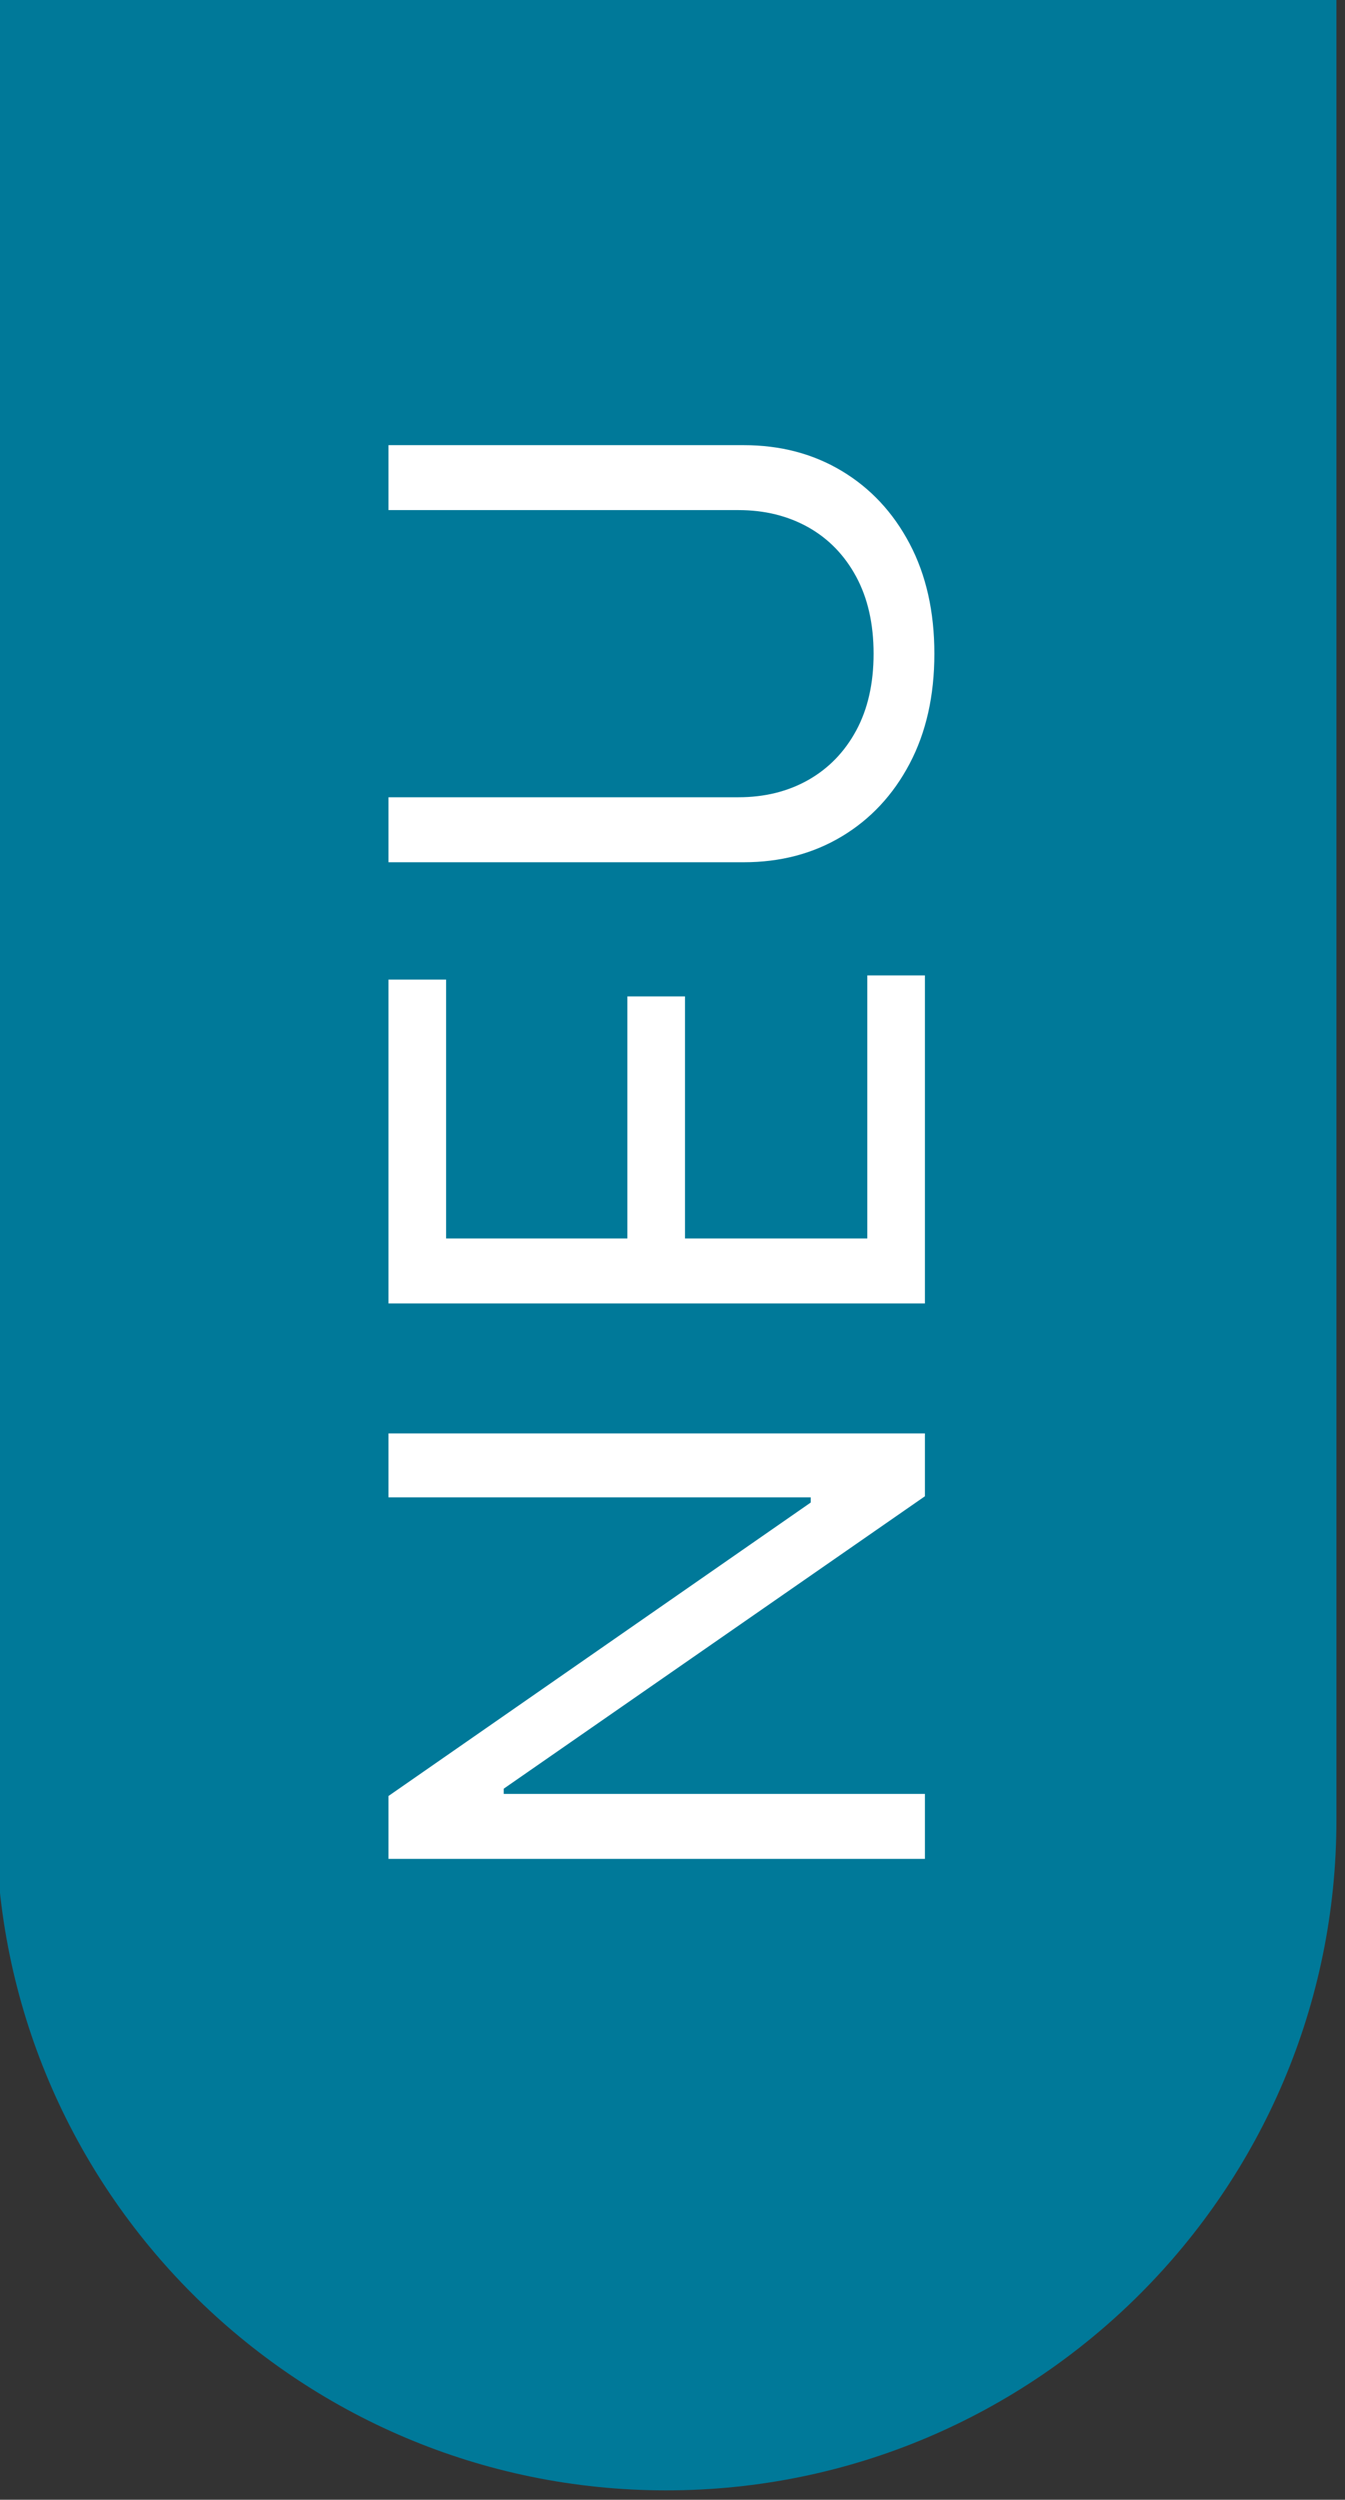
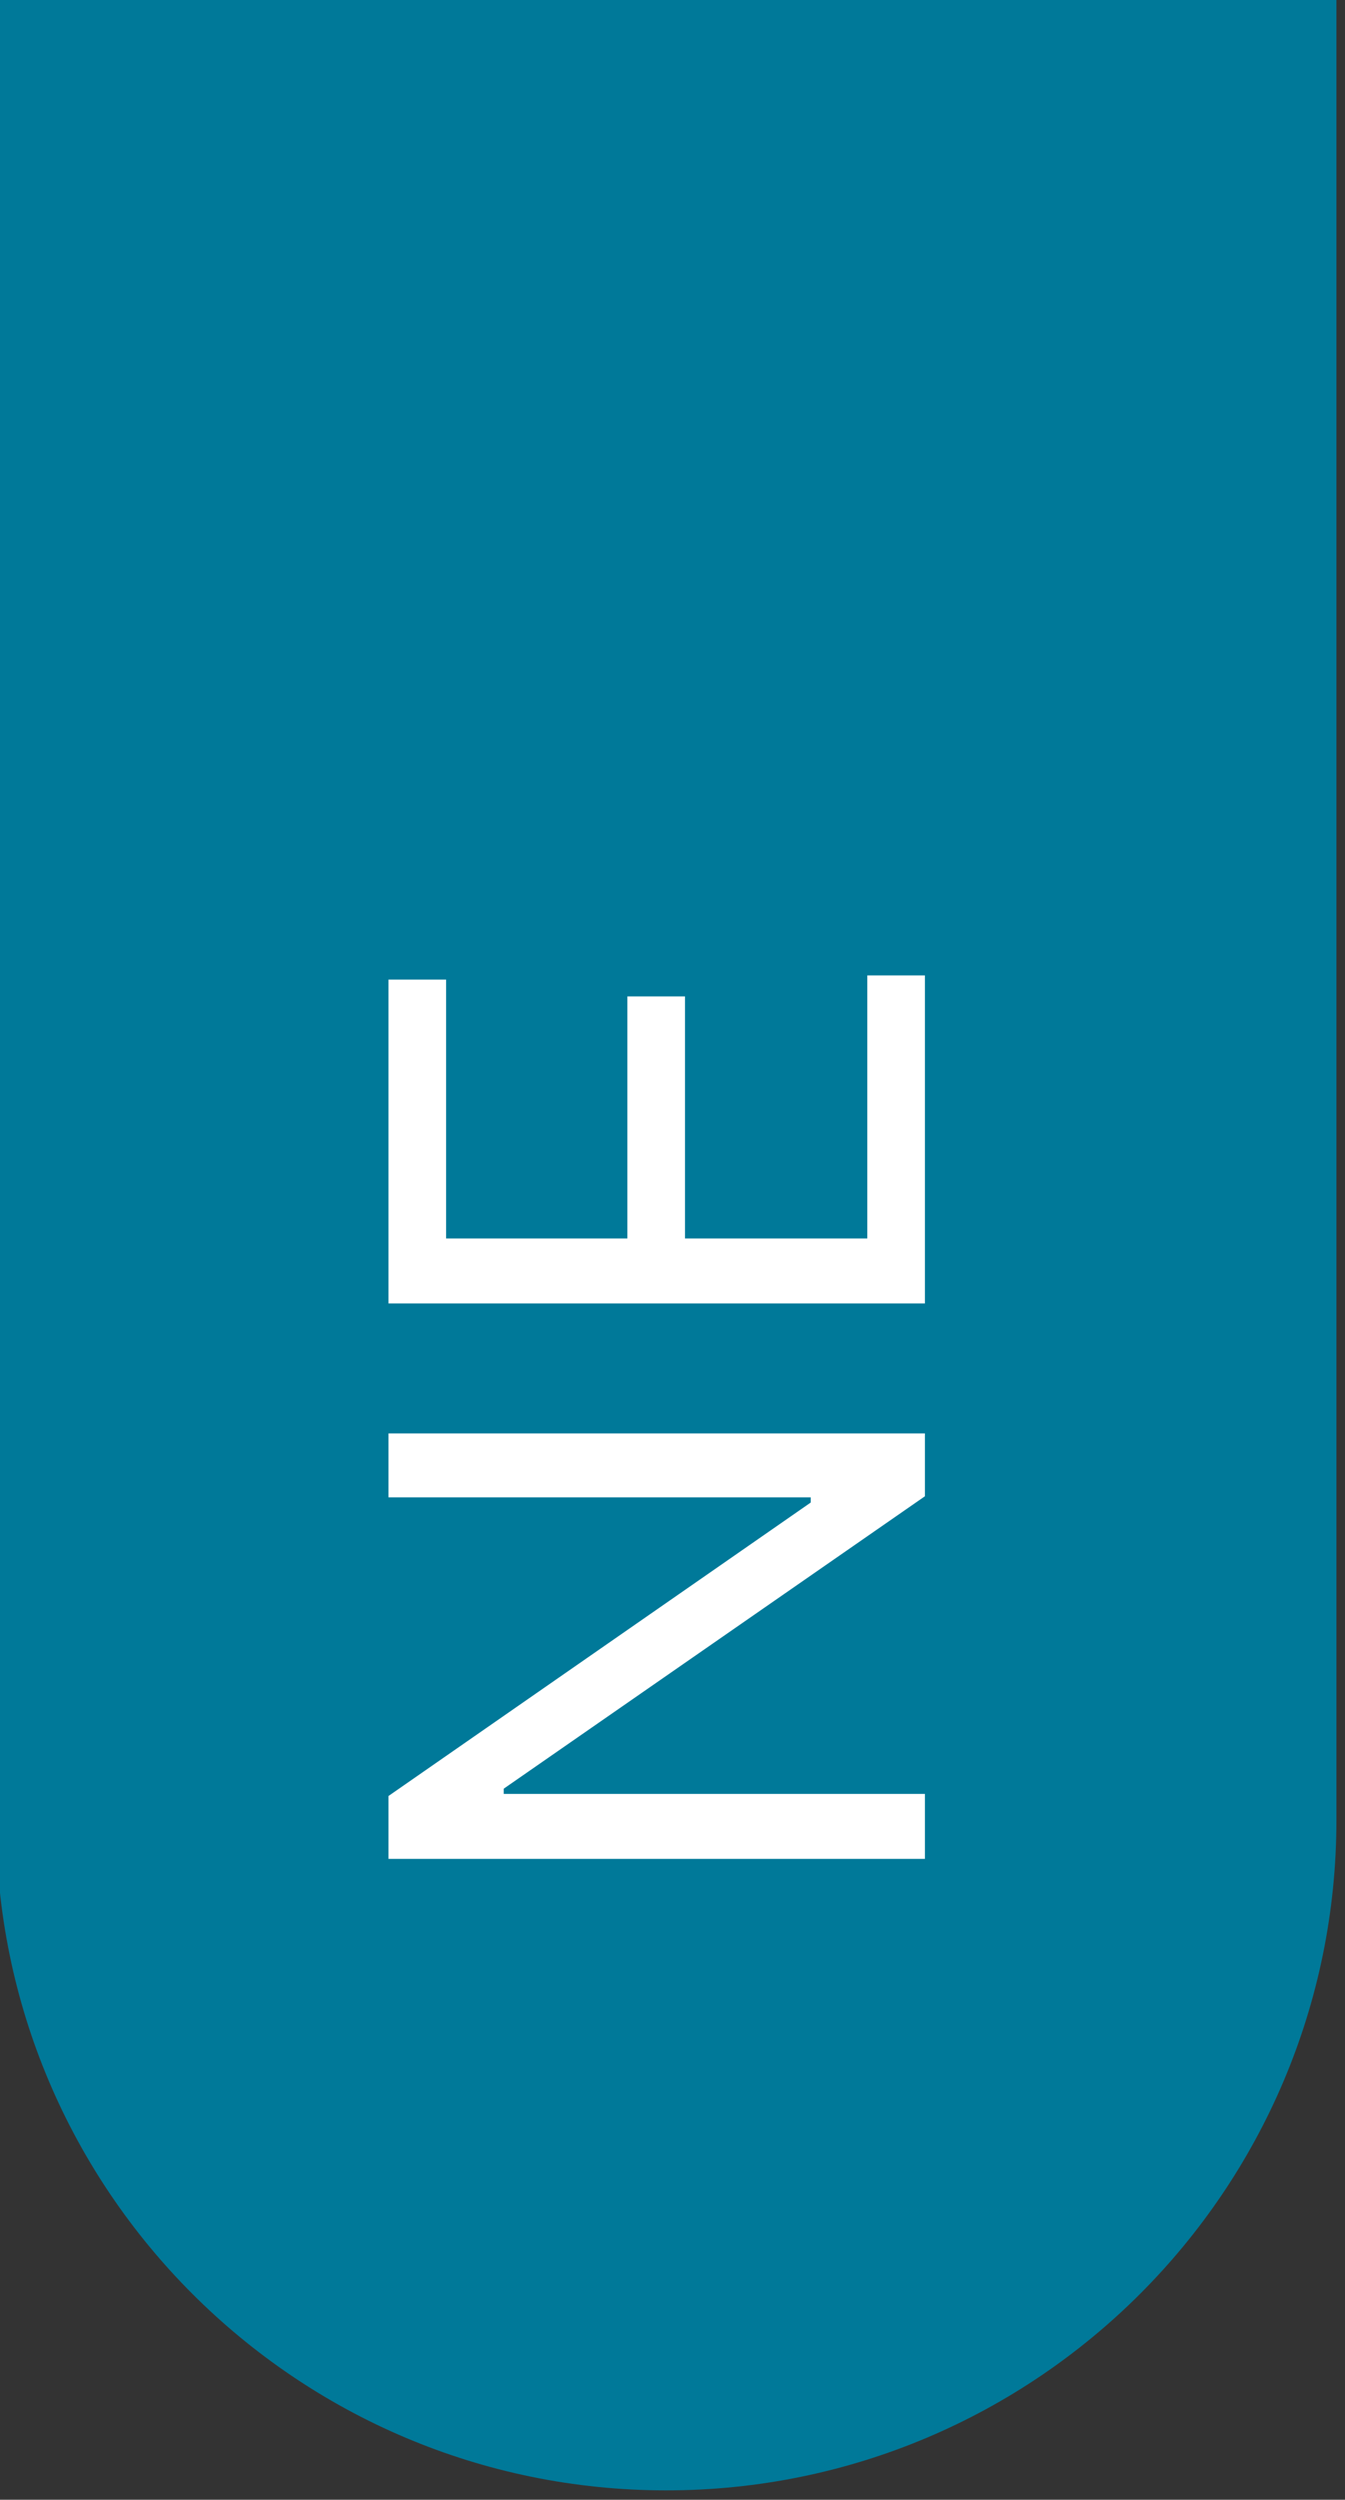
<svg xmlns="http://www.w3.org/2000/svg" width="100%" height="100%" viewBox="0 0 134 249" version="1.1" xml:space="preserve" style="fill-rule:evenodd;clip-rule:evenodd;stroke-linejoin:round;stroke-miterlimit:2;">
  <rect x="0" y="0" width="134" height="249" fill="#333333" stroke="none" />
  <g transform="matrix(0.744,0,0,0.744,-1835.2,-517.586)">
    <g transform="matrix(0.459,0,0,0.917,1390.89,60.477)">
      <path d="M2733.63,692.673L2733.63,958.424C2733.63,1012.44 2646.02,1056.3 2538.11,1056.3C2430.2,1056.3 2342.59,1012.44 2342.59,958.424L2342.59,692.673L2733.63,692.673Z" style="fill:rgb(0,121,153);" />
    </g>
    <g transform="matrix(4.59993e-17,-0.684,0.684,4.59993e-17,1191.01,1816.52)">
      <path d="M1358.08,1941.05L1358.08,2046.07L1345.78,2046.07L1288.54,1963.61L1287.52,1963.61L1287.52,2046.07L1274.8,2046.07L1274.8,1941.05L1287.11,1941.05L1344.55,2023.71L1345.57,2023.71L1345.57,1941.05L1358.08,1941.05Z" style="fill:white;" />
      <path d="M1383.52,2046.07L1383.52,1941.05L1446.91,1941.05L1446.91,1952.33L1396.24,1952.33L1396.24,1987.82L1443.62,1987.82L1443.62,1999.1L1396.24,1999.1L1396.24,2034.79L1447.73,2034.79L1447.73,2046.07L1383.52,2046.07Z" style="fill:white;" />
-       <path d="M1538.81,1941.05L1551.52,1941.05L1551.52,2010.59C1551.52,2017.77 1549.84,2024.17 1546.47,2029.79C1543.1,2035.41 1538.36,2039.84 1532.24,2043.07C1526.12,2046.3 1518.94,2047.92 1510.7,2047.92C1502.46,2047.92 1495.28,2046.3 1489.16,2043.07C1483.04,2039.84 1478.3,2035.41 1474.93,2029.79C1471.56,2024.17 1469.88,2017.77 1469.88,2010.59L1469.88,1941.05L1482.6,1941.05L1482.6,2009.56C1482.6,2014.69 1483.73,2019.24 1485.98,2023.23C1488.24,2027.21 1491.46,2030.34 1495.65,2032.61C1499.84,2034.88 1504.86,2036.02 1510.7,2036.02C1516.55,2036.02 1521.57,2034.88 1525.78,2032.61C1529.98,2030.34 1533.21,2027.21 1535.45,2023.23C1537.68,2019.24 1538.81,2014.69 1538.81,2009.56L1538.81,1941.05Z" style="fill:white;" />
    </g>
  </g>
</svg>